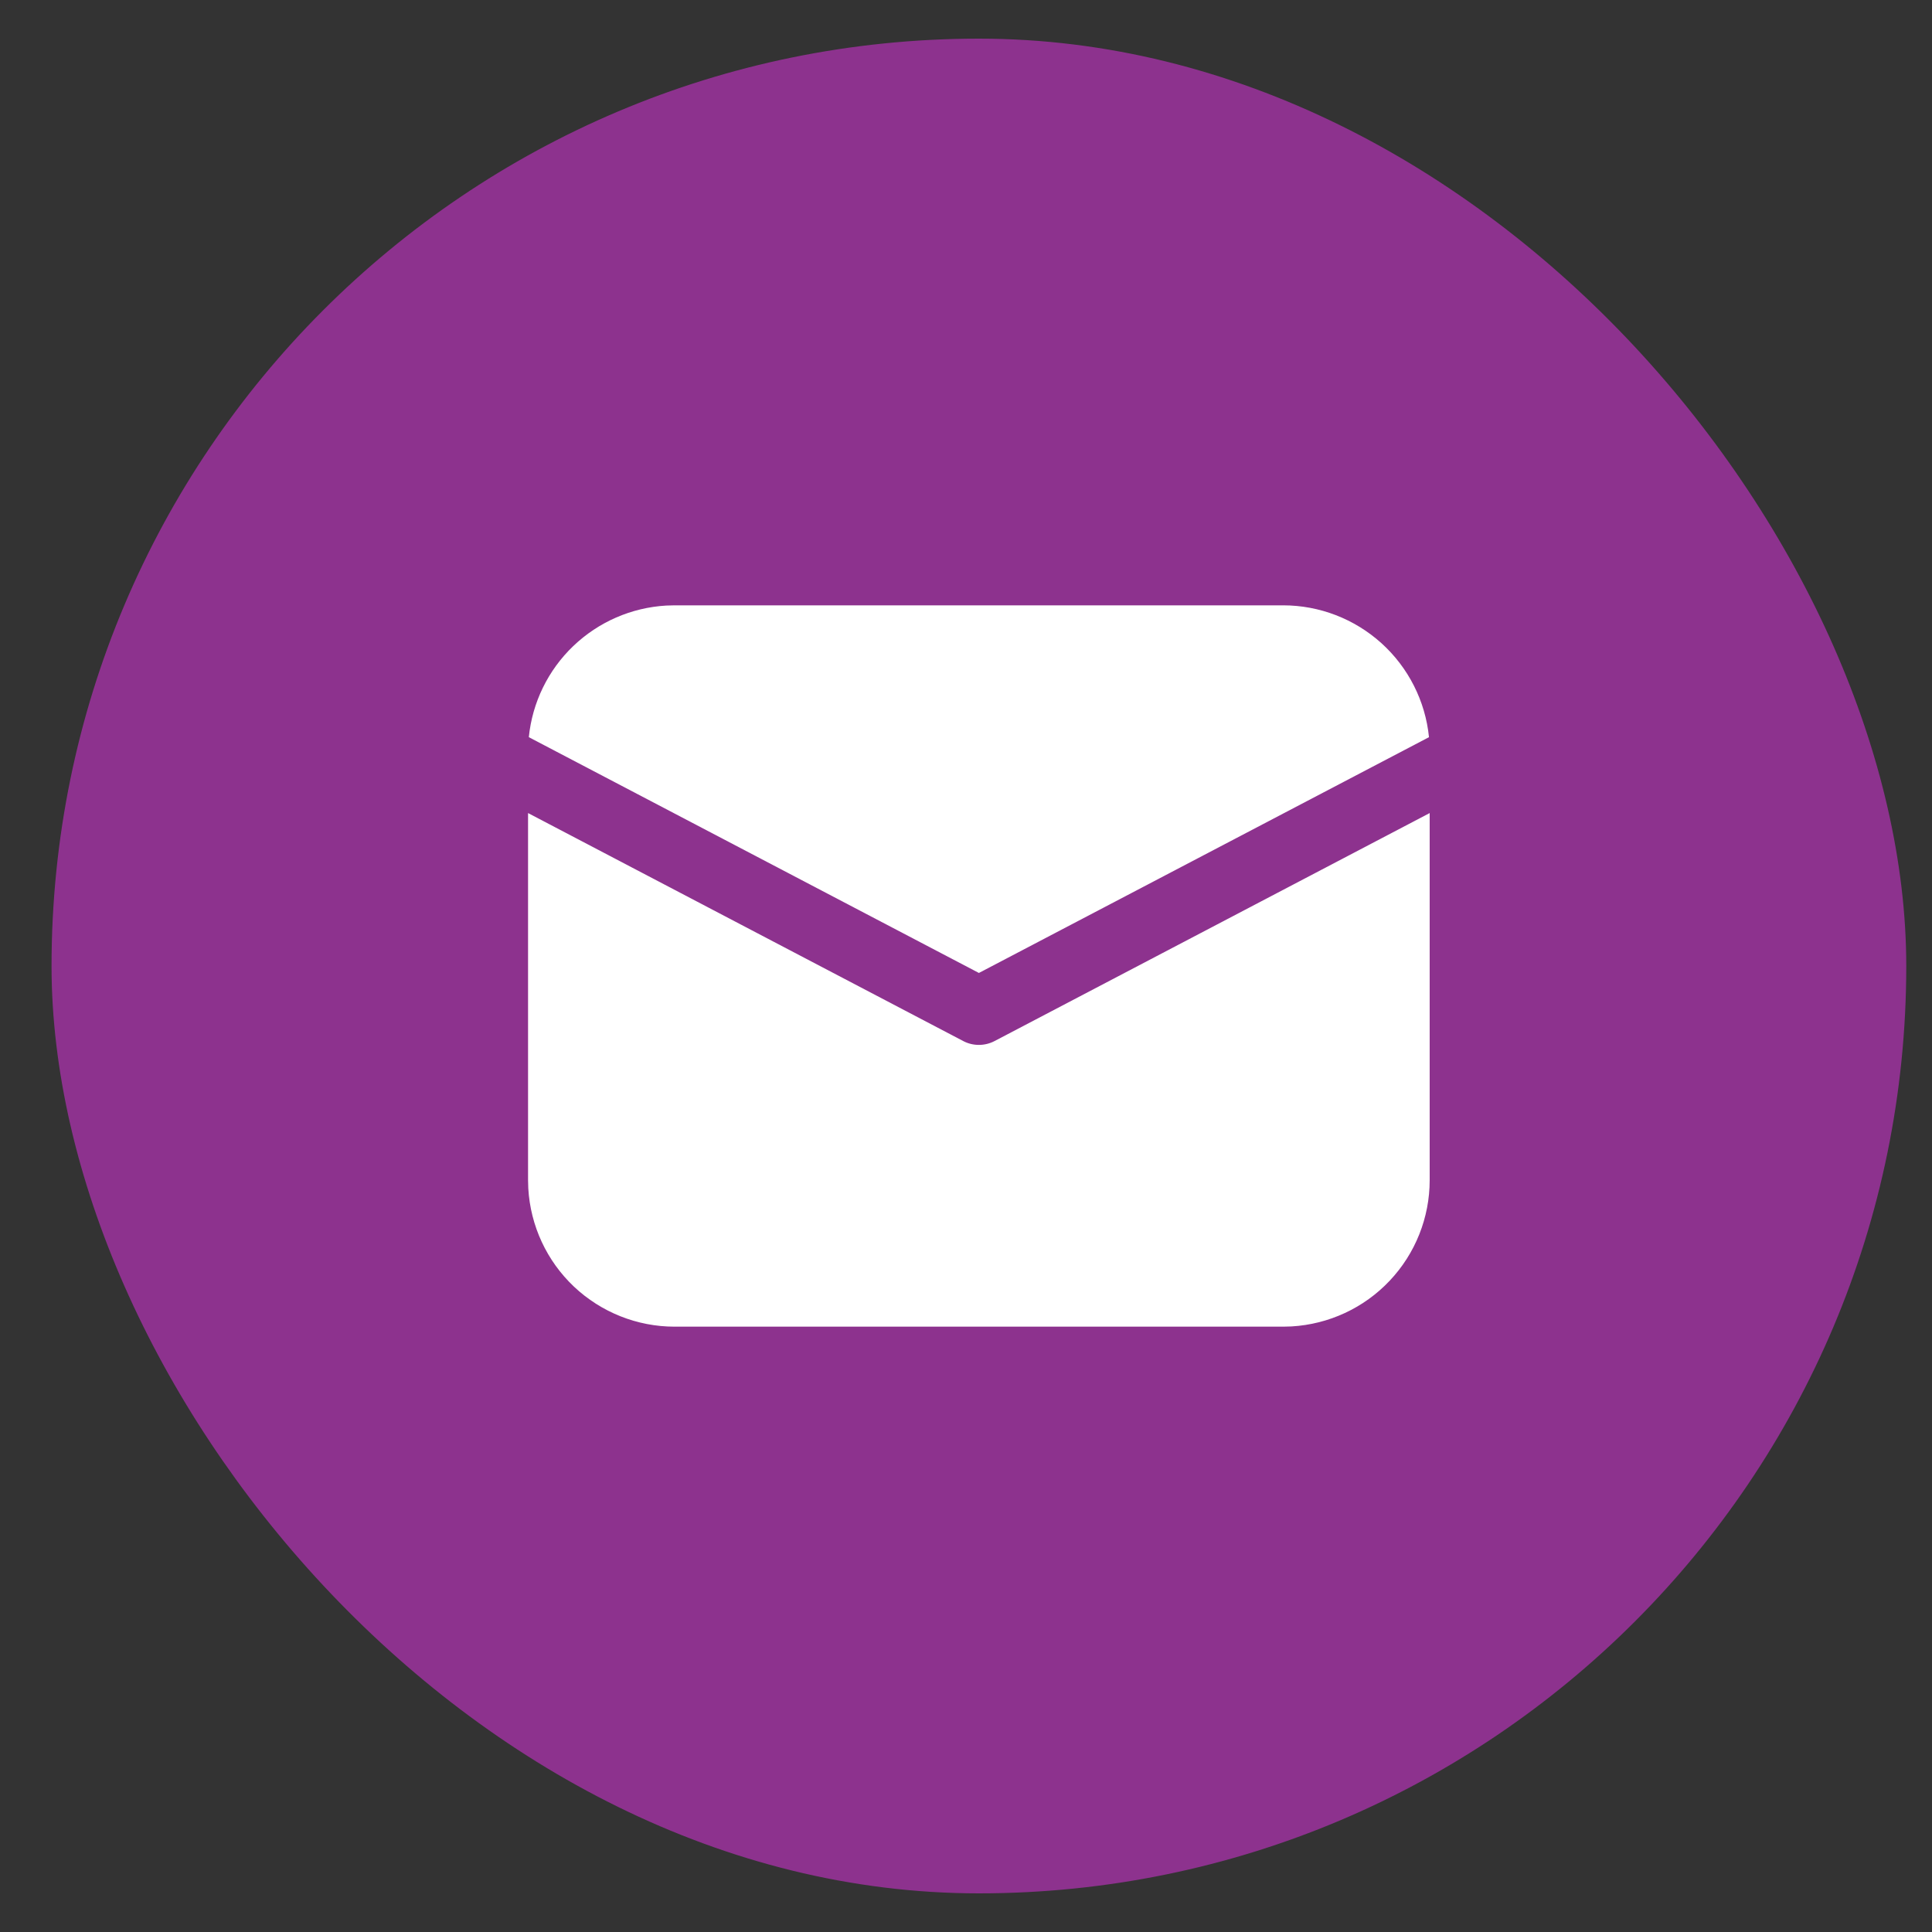
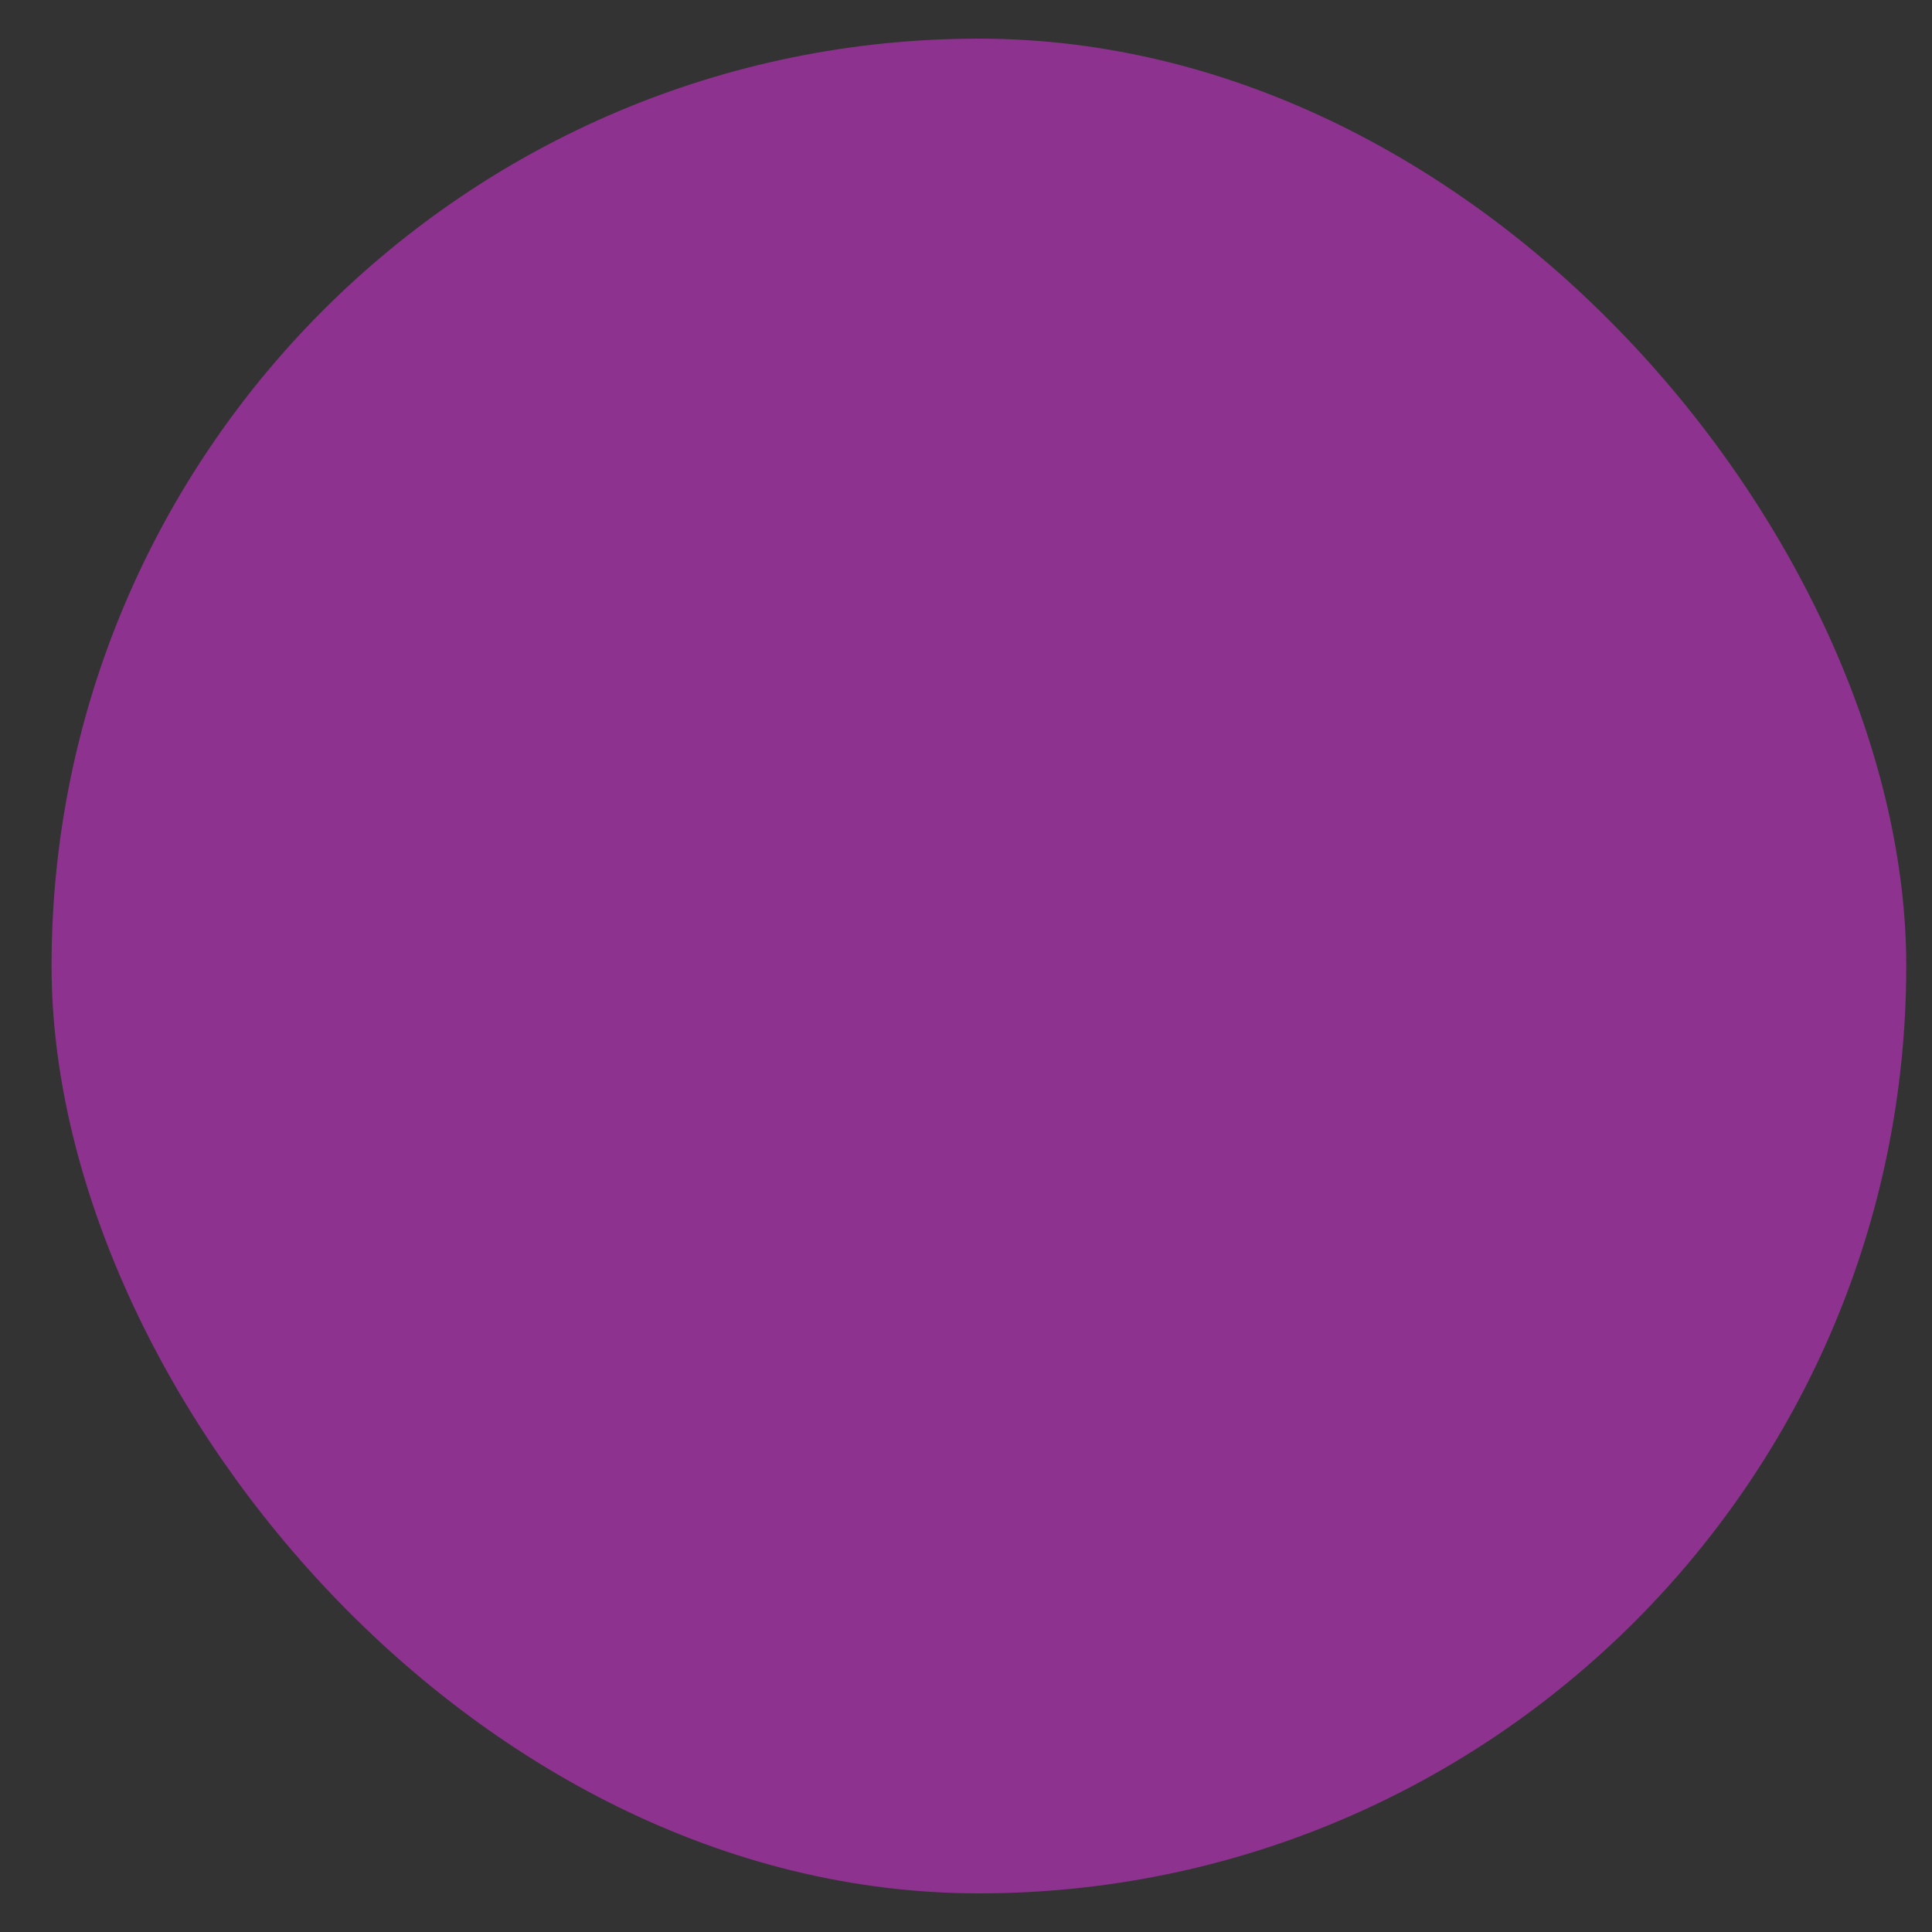
<svg xmlns="http://www.w3.org/2000/svg" width="25" height="25" viewBox="0 0 25 25" fill="none">
  <rect x="0" y="0" width="25" height="25" fill="#333333" stroke="none" />
  <rect x="0.667" y="0.5" width="24" height="24" rx="12" fill="#8D328E" />
-   <path d="M18.5 10.521V15.271C18.5 15.755 18.315 16.221 17.982 16.573C17.65 16.925 17.195 17.136 16.712 17.164L16.604 17.167H8.729C8.245 17.167 7.779 16.981 7.427 16.649C7.075 16.316 6.864 15.862 6.836 15.378L6.833 15.271V10.521L12.464 13.471C12.526 13.504 12.596 13.521 12.667 13.521C12.737 13.521 12.807 13.504 12.87 13.471L18.5 10.521ZM8.729 7.833H16.604C17.074 7.833 17.527 8.008 17.876 8.323C18.224 8.638 18.444 9.071 18.491 9.539L12.667 12.59L6.843 9.539C6.888 9.09 7.092 8.672 7.418 8.36C7.744 8.048 8.17 7.862 8.621 7.836L8.729 7.833H16.604H8.729Z" fill="white" />
</svg>